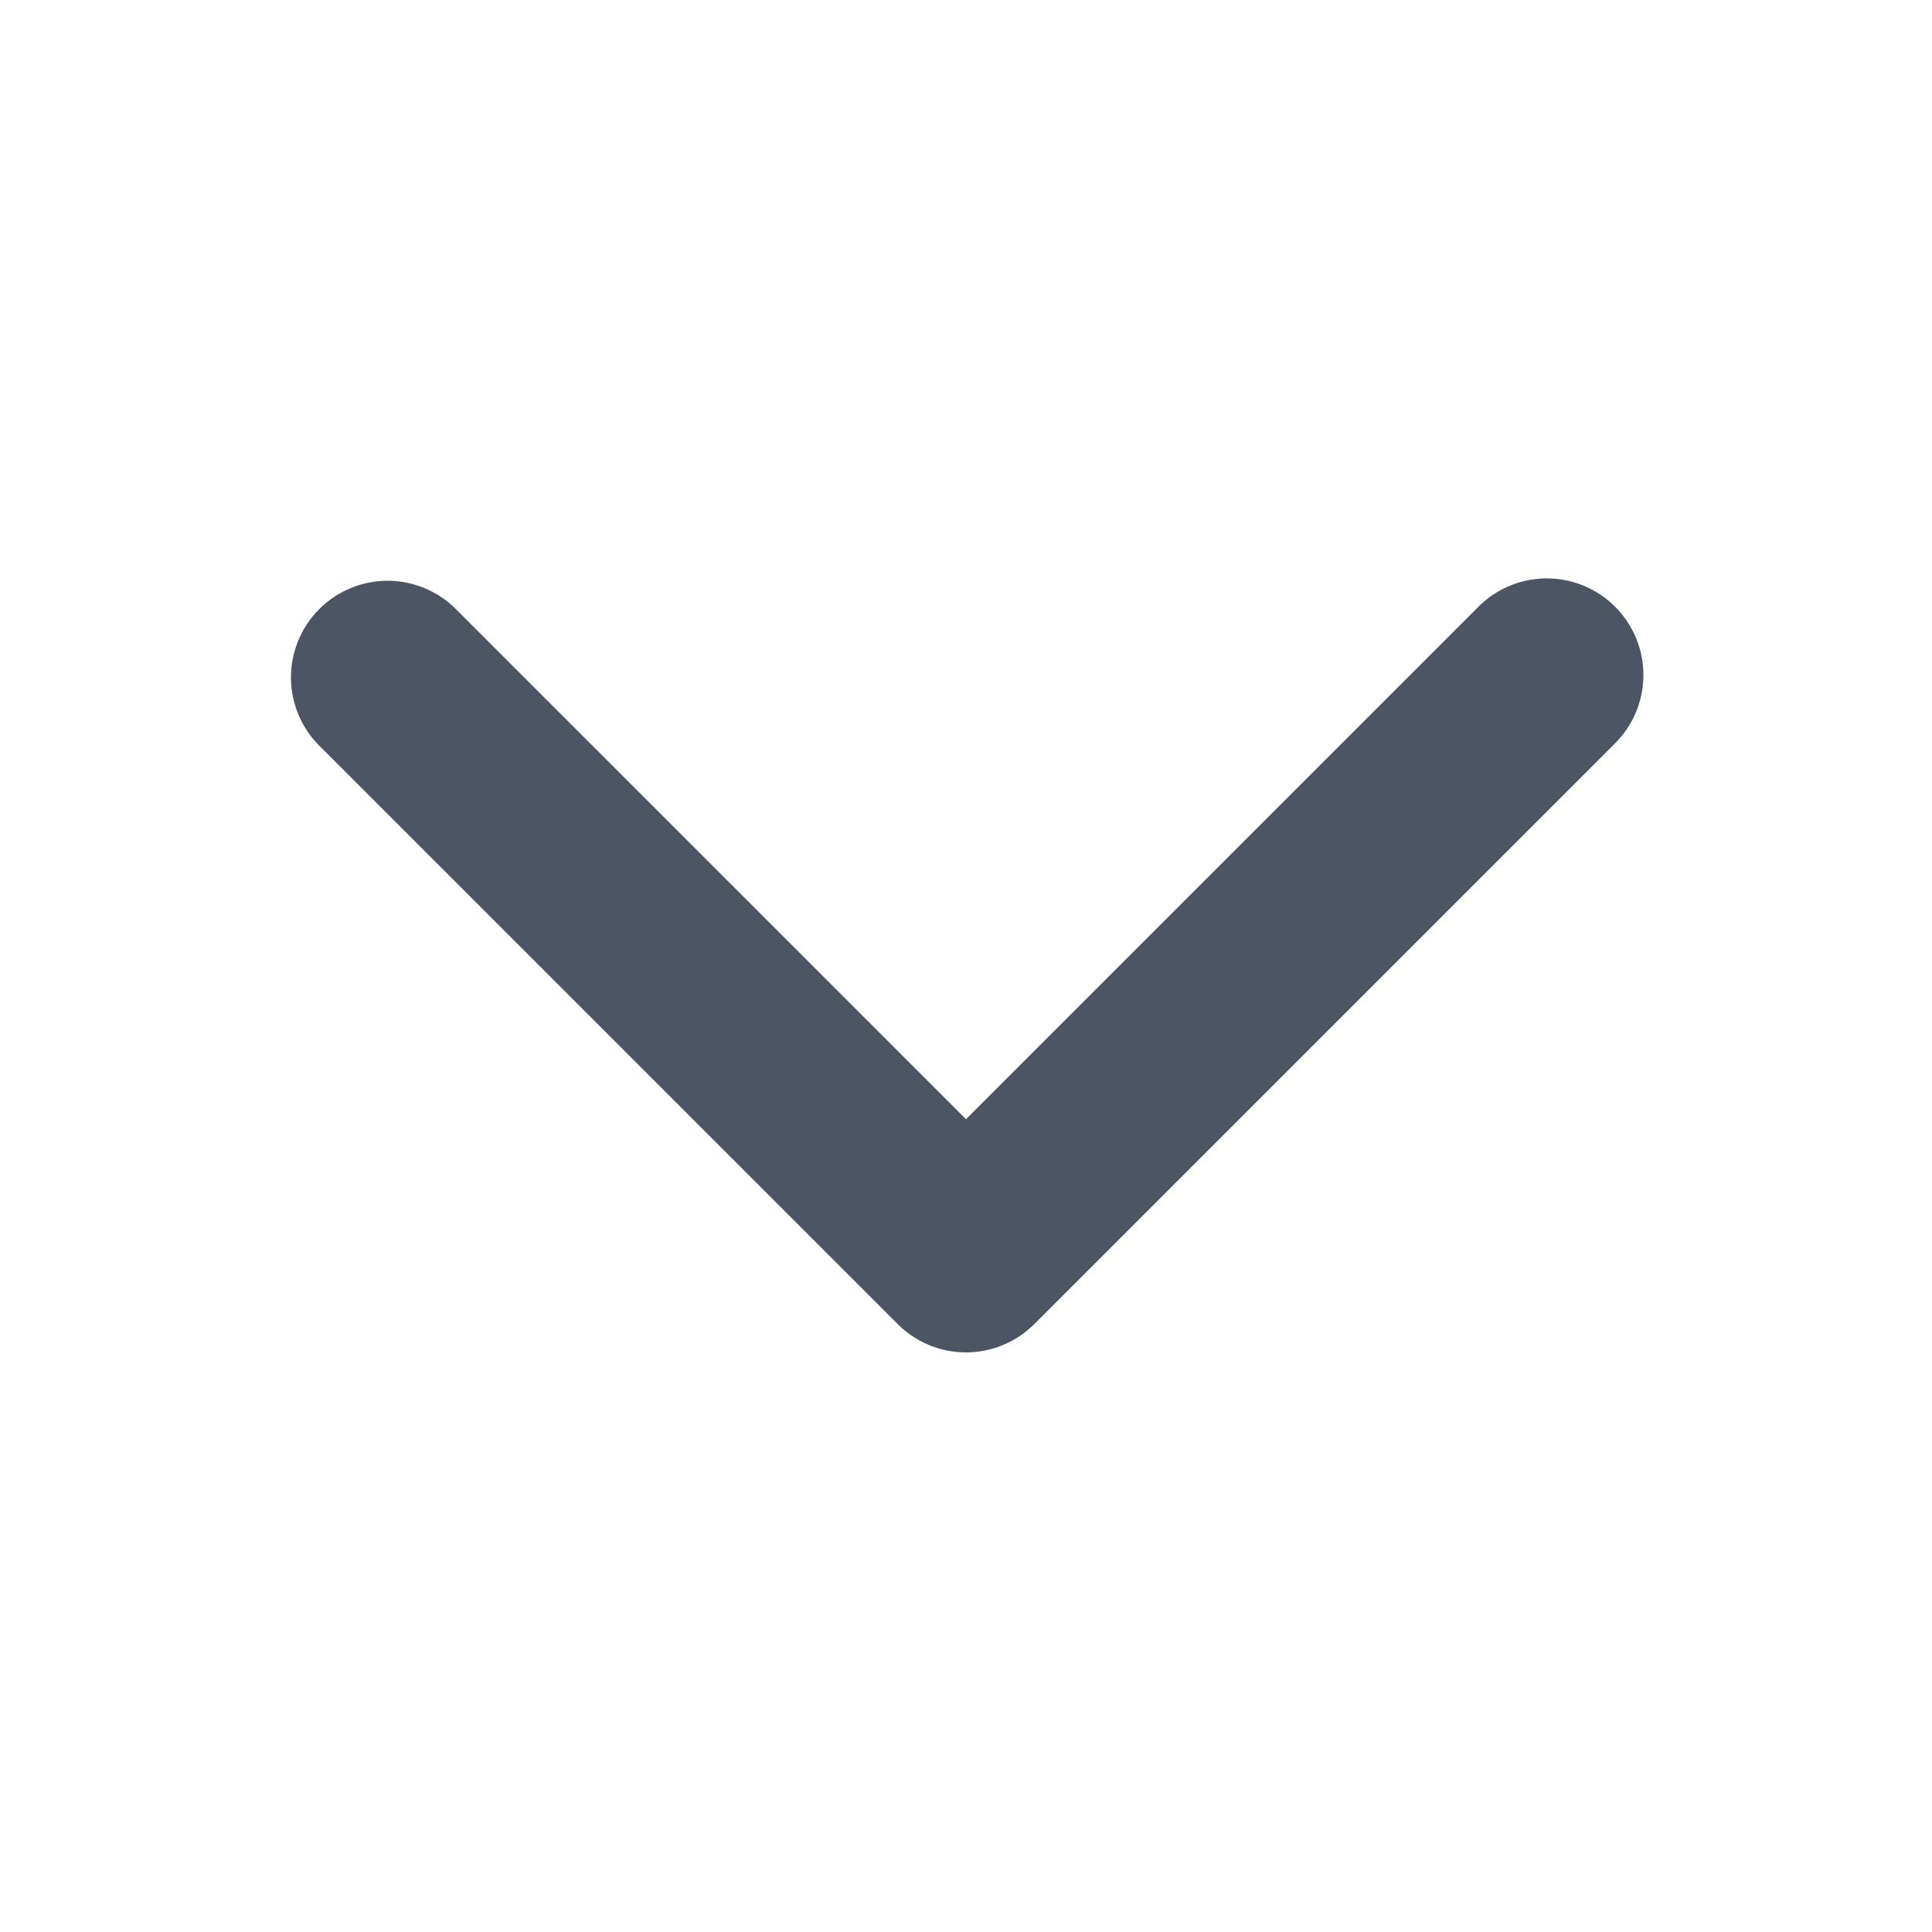
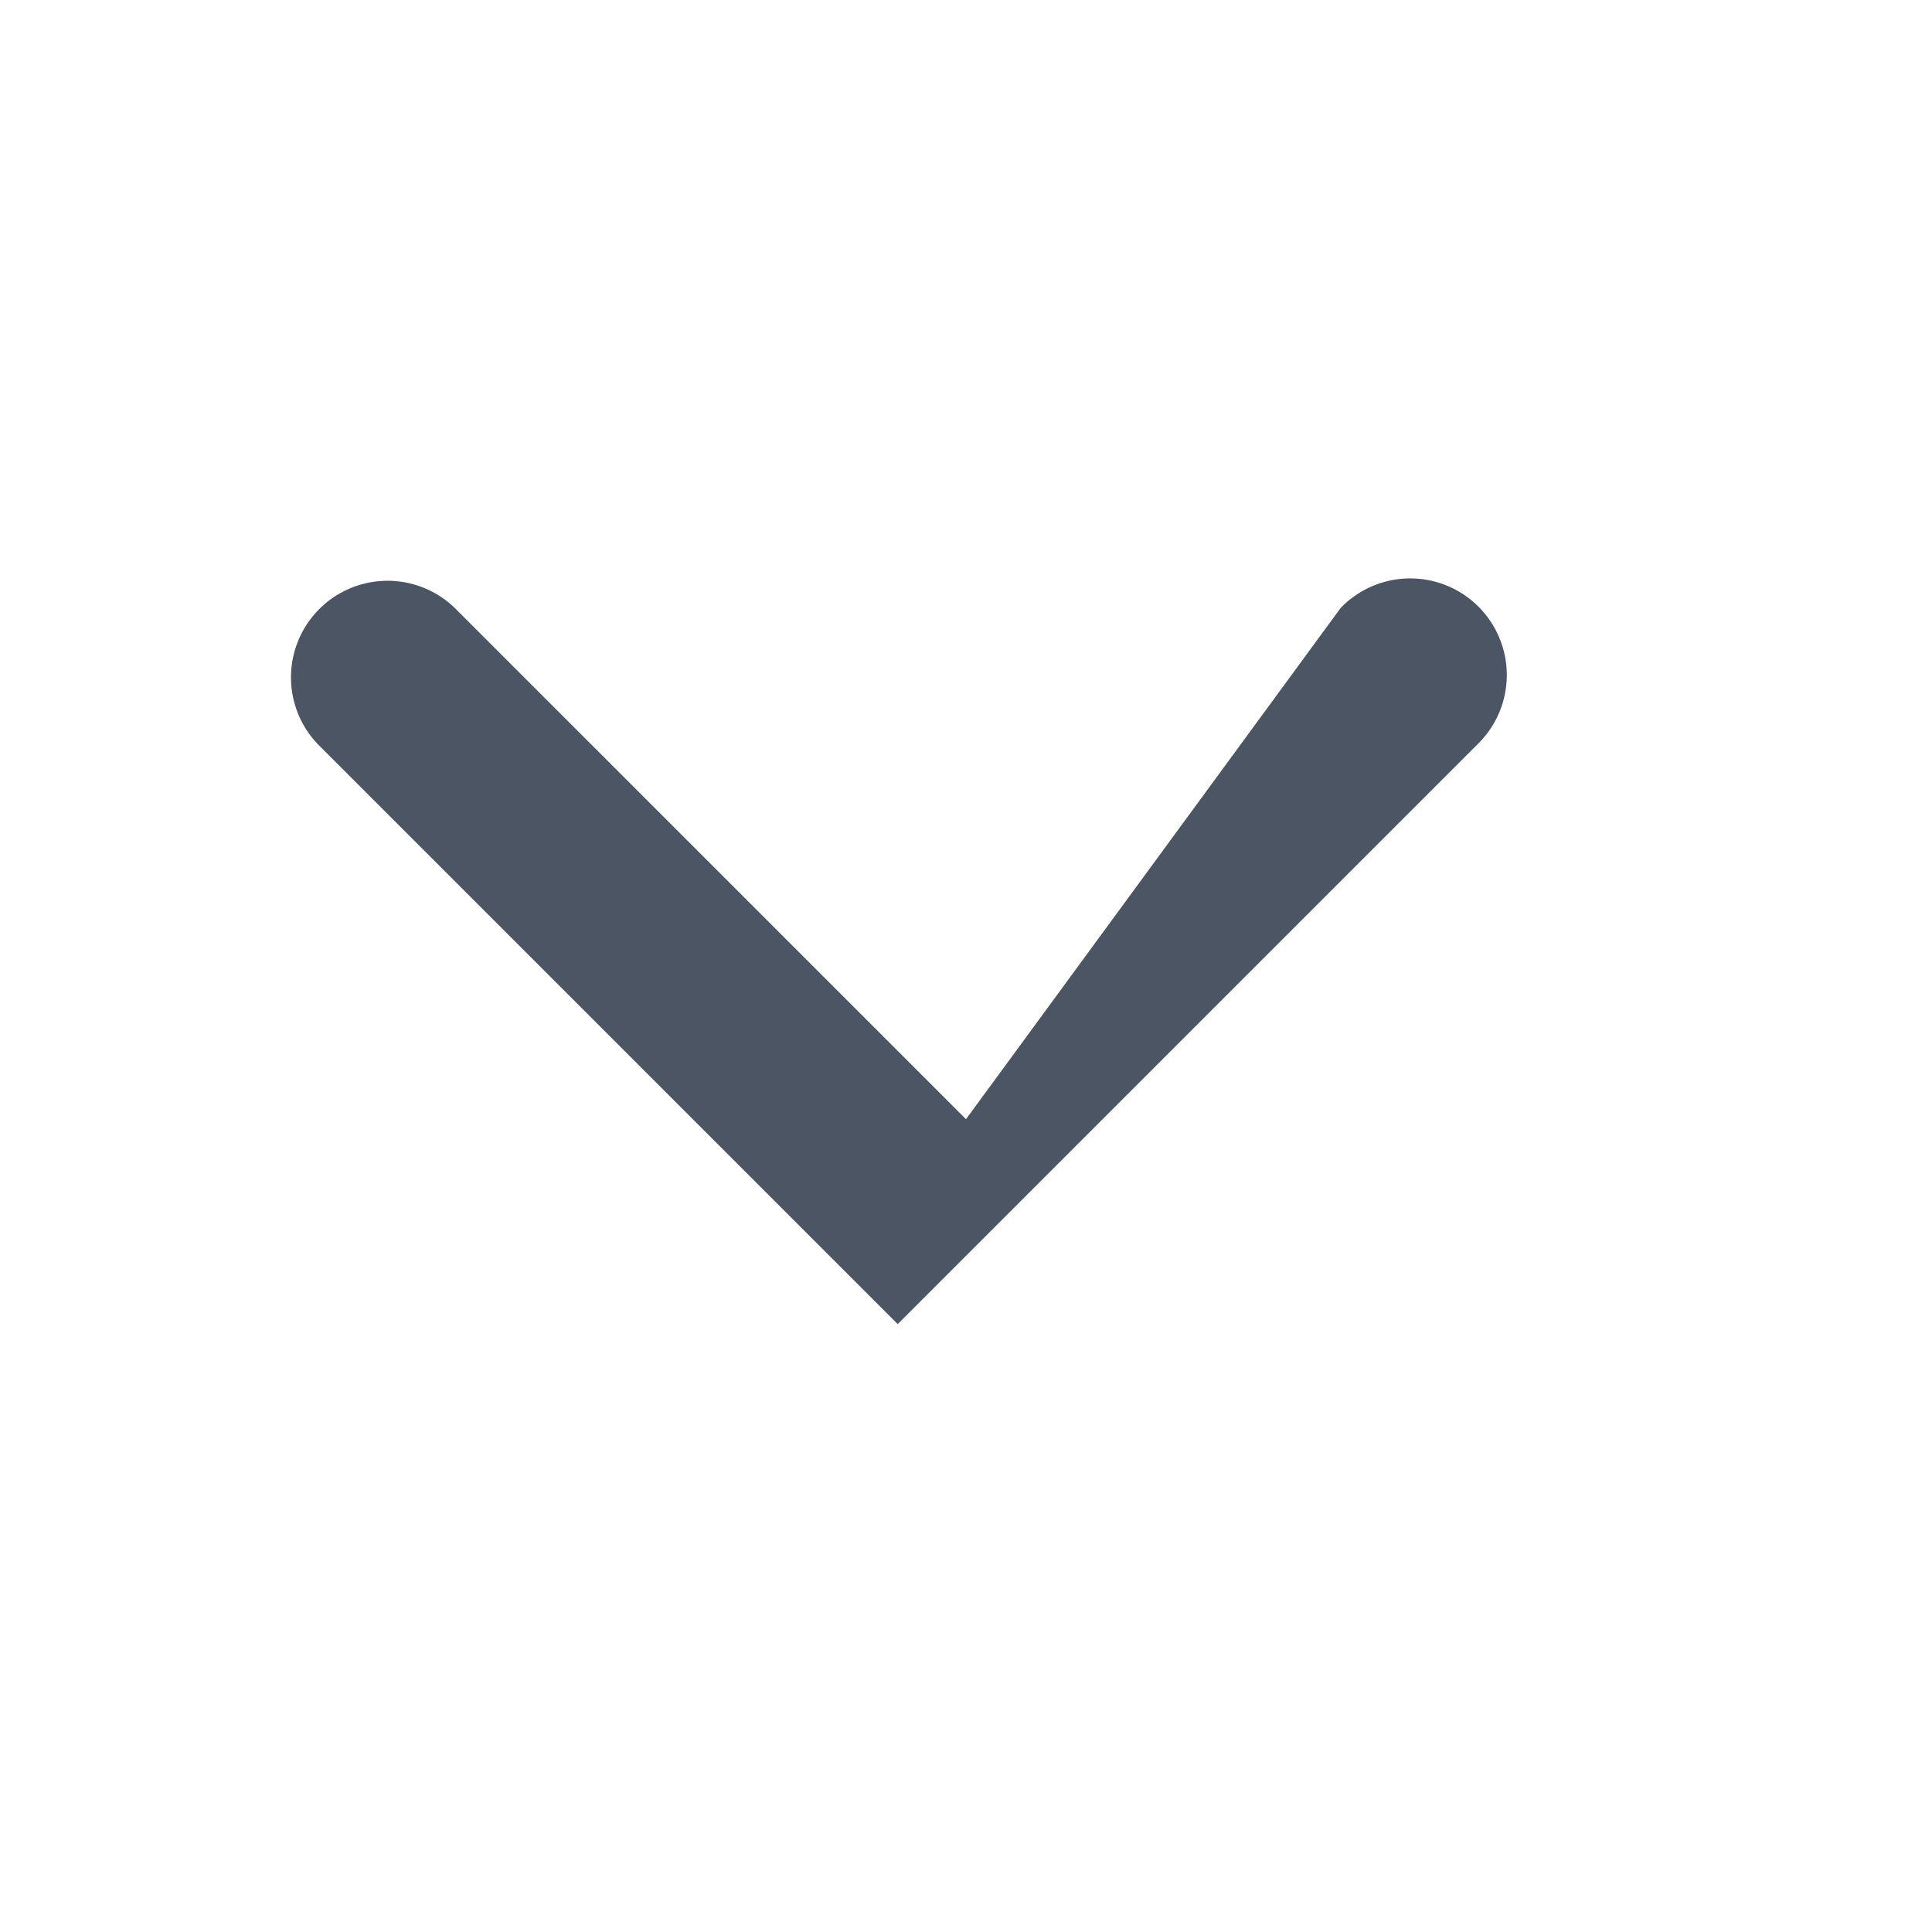
<svg xmlns="http://www.w3.org/2000/svg" viewBox="0 0 20 20">
-   <path fill="#4B5563" d="M10 11.586 4.707 6.293a1 1 0 0 0-1.414 1.414l6 6a1 1 0 0 0 1.414 0l6-6a1 1 0 1 0-1.414-1.414L10 11.586z" />
+   <path fill="#4B5563" d="M10 11.586 4.707 6.293a1 1 0 0 0-1.414 1.414l6 6l6-6a1 1 0 1 0-1.414-1.414L10 11.586z" />
</svg>